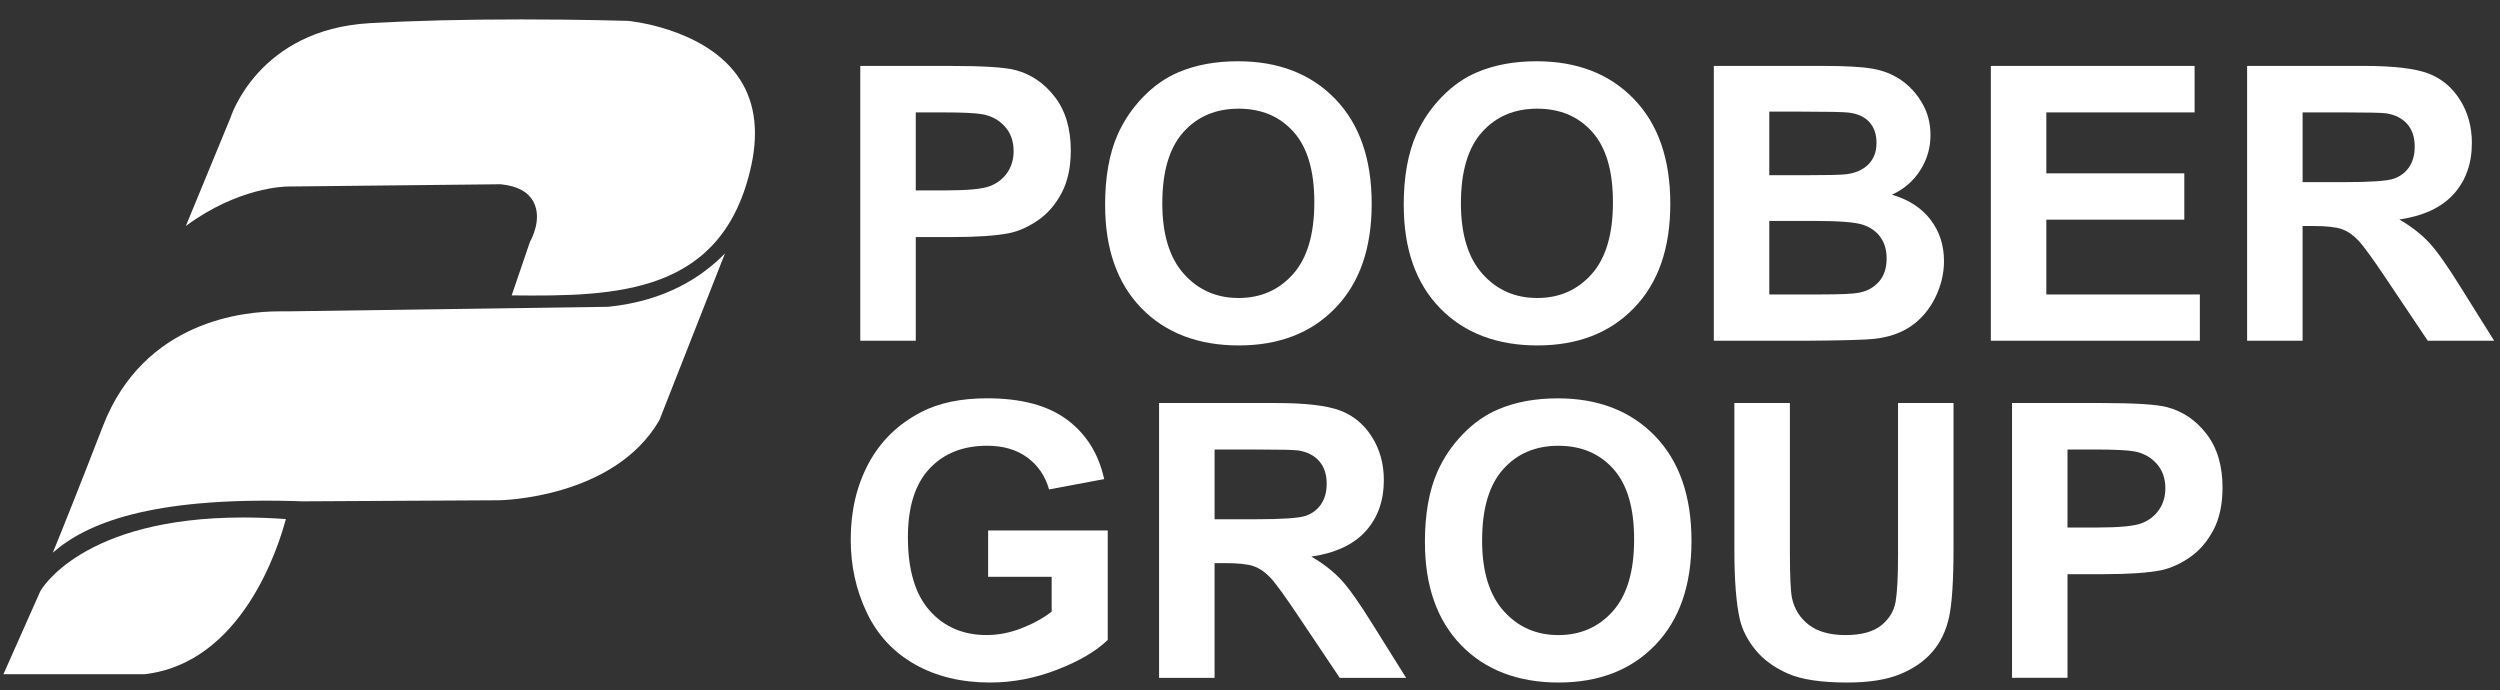
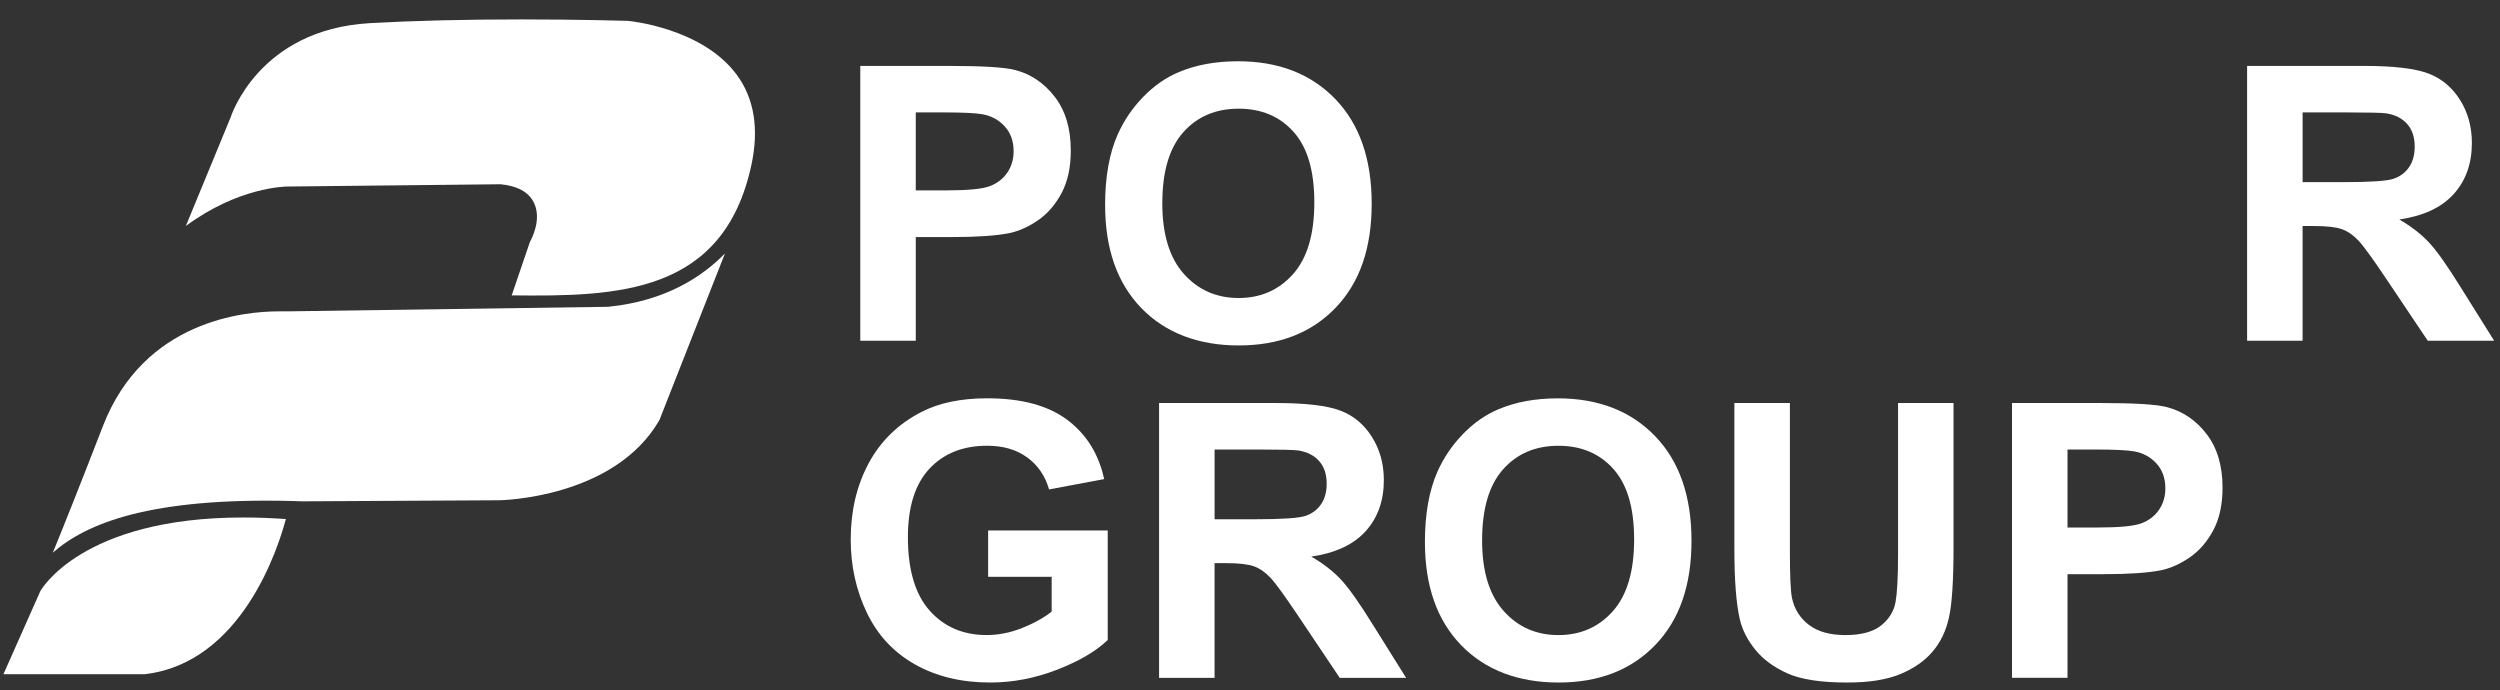
<svg xmlns="http://www.w3.org/2000/svg" id="Layer_1" data-name="Layer 1" viewBox="0 0 1090.37 300.93">
  <rect x="0" y="0" width="1090.37" height="300.93" fill="#333333" stroke="none" />
  <defs>
    <style>
      .cls-1 {
        fill: #fff;
      }
    </style>
  </defs>
  <g>
    <g>
      <path class="cls-1" d="M375.21,148.61V28.75h38.83c14.72,0,24.31,.6,28.78,1.8,6.87,1.8,12.62,5.71,17.25,11.73,4.63,6.02,6.95,13.8,6.95,23.34,0,7.36-1.33,13.55-4,18.56-2.67,5.01-6.06,8.95-10.18,11.81-4.12,2.86-8.3,4.76-12.55,5.68-5.78,1.15-14.14,1.72-25.1,1.72h-15.78v45.21h-24.2Zm24.2-99.58v34.01h13.25c9.53,0,15.91-.63,19.13-1.88s5.73-3.21,7.56-5.89c1.82-2.67,2.74-5.78,2.74-9.32,0-4.36-1.28-7.96-3.84-10.79-2.56-2.83-5.8-4.61-9.72-5.32-2.89-.54-8.7-.82-17.42-.82h-11.69Z" />
      <path class="cls-1" d="M481.99,89.42c0-12.21,1.82-22.46,5.47-30.74,2.72-6.1,6.45-11.58,11.16-16.43s9.88-8.45,15.5-10.79c7.46-3.16,16.07-4.74,25.84-4.74,17.66,0,31.79,5.48,42.39,16.43,10.6,10.96,15.91,26.19,15.91,45.7s-5.26,34.49-15.78,45.42c-10.52,10.93-24.58,16.39-42.19,16.39s-31.99-5.44-42.51-16.31c-10.53-10.87-15.78-25.85-15.78-44.93Zm24.94-.82c0,13.57,3.14,23.86,9.41,30.86,6.26,7.01,14.22,10.51,23.87,10.51s17.56-3.47,23.75-10.42,9.28-17.38,9.28-31.27-3.01-23.98-9.03-30.74c-6.02-6.76-14.03-10.14-23.99-10.14s-18.02,3.42-24.12,10.26-9.16,17.16-9.16,30.95Z" />
-       <path class="cls-1" d="M612.23,89.42c0-12.21,1.82-22.46,5.47-30.74,2.72-6.1,6.45-11.58,11.16-16.43,4.71-4.85,9.88-8.45,15.5-10.79,7.46-3.16,16.07-4.74,25.84-4.74,17.66,0,31.79,5.48,42.39,16.43,10.6,10.96,15.91,26.19,15.91,45.7s-5.26,34.49-15.78,45.42c-10.52,10.93-24.58,16.39-42.19,16.39s-31.99-5.44-42.51-16.31c-10.53-10.87-15.78-25.85-15.78-44.93Zm24.94-.82c0,13.57,3.14,23.86,9.41,30.86,6.26,7.01,14.22,10.51,23.87,10.51s17.56-3.47,23.75-10.42,9.28-17.38,9.28-31.27-3.01-23.98-9.03-30.74c-6.02-6.76-14.03-10.14-23.99-10.14s-18.02,3.42-24.12,10.26c-6.1,6.84-9.16,17.16-9.16,30.95Z" />
-       <path class="cls-1" d="M747.46,28.75h47.91c9.48,0,16.56,.39,21.22,1.19,4.66,.79,8.83,2.44,12.51,4.94,3.68,2.51,6.75,5.85,9.2,10.02,2.45,4.17,3.68,8.85,3.68,14.02,0,5.62-1.51,10.77-4.54,15.45-3.02,4.69-7.13,8.21-12.3,10.55,7.3,2.12,12.92,5.75,16.84,10.87s5.89,11.15,5.89,18.07c0,5.45-1.27,10.75-3.8,15.9-2.53,5.15-5.99,9.27-10.38,12.35-4.39,3.08-9.8,4.97-16.23,5.68-4.03,.44-13.76,.71-29.18,.82h-40.8V28.75Zm24.21,19.95v27.72h15.86c9.43,0,15.28-.14,17.58-.41,4.14-.49,7.4-1.92,9.77-4.3,2.37-2.37,3.55-5.49,3.55-9.36s-1.02-6.72-3.06-9.04c-2.05-2.31-5.08-3.72-9.12-4.21-2.4-.27-9.29-.41-20.68-.41h-13.9Zm0,47.67v32.05h22.4c8.72,0,14.26-.25,16.6-.74,3.6-.65,6.53-2.25,8.79-4.78,2.27-2.54,3.39-5.93,3.39-10.18,0-3.6-.87-6.65-2.61-9.16-1.75-2.51-4.27-4.33-7.56-5.48-3.3-1.15-10.45-1.72-21.46-1.72h-19.54Z" />
-       <path class="cls-1" d="M868.3,148.61V28.75h88.87v20.28h-64.67v26.57h60.18v20.2h-60.18v32.62h66.96v20.2h-91.16Z" />
      <path class="cls-1" d="M980.07,148.61V28.75h50.94c12.81,0,22.12,1.08,27.92,3.23,5.8,2.15,10.45,5.99,13.94,11.49,3.49,5.5,5.23,11.8,5.23,18.89,0,8.99-2.64,16.42-7.93,22.28-5.29,5.86-13.19,9.55-23.71,11.08,5.23,3.05,9.55,6.41,12.96,10.06s7.99,10.14,13.77,19.46l14.63,23.38h-28.95l-17.49-26.08c-6.22-9.32-10.47-15.19-12.76-17.62-2.29-2.43-4.71-4.09-7.27-4.99-2.57-.9-6.63-1.35-12.18-1.35h-4.9v50.04h-24.21Zm24.21-69.17h17.9c11.61,0,18.86-.49,21.75-1.47s5.15-2.67,6.79-5.07c1.64-2.4,2.45-5.4,2.45-8.99,0-4.03-1.07-7.29-3.23-9.77-2.15-2.48-5.2-4.05-9.12-4.7-1.96-.27-7.85-.41-17.66-.41h-18.88v30.42Z" />
    </g>
    <g>
      <path class="cls-1" d="M430.97,251.57v-20.2h52.16v47.75c-5.07,4.9-12.42,9.22-22.04,12.96-9.62,3.73-19.36,5.6-29.23,5.6-12.53,0-23.46-2.63-32.78-7.89s-16.33-12.78-21.01-22.57c-4.69-9.78-7.03-20.42-7.03-31.93,0-12.48,2.62-23.57,7.85-33.28,5.23-9.7,12.89-17.14,22.97-22.32,7.69-3.98,17.25-5.97,28.7-5.97,14.88,0,26.5,3.12,34.87,9.36,8.36,6.24,13.75,14.87,16.15,25.88l-24.03,4.5c-1.69-5.89-4.87-10.53-9.52-13.94-4.67-3.41-10.49-5.11-17.46-5.11-10.58,0-18.98,3.35-25.23,10.05-6.24,6.7-9.36,16.65-9.36,29.84,0,14.23,3.16,24.9,9.48,32.01,6.32,7.11,14.61,10.67,24.86,10.67,5.07,0,10.15-.99,15.24-2.98,5.1-1.99,9.47-4.4,13.12-7.24v-15.2h-27.71Z" />
      <path class="cls-1" d="M505.53,295.64v-119.86h50.94c12.81,0,22.12,1.08,27.92,3.23,5.8,2.15,10.45,5.99,13.94,11.49,3.49,5.5,5.23,11.8,5.23,18.89,0,8.99-2.64,16.42-7.93,22.28-5.29,5.86-13.19,9.55-23.71,11.08,5.23,3.05,9.55,6.41,12.96,10.06s7.99,10.14,13.77,19.46l14.63,23.38h-28.95l-17.49-26.08c-6.22-9.32-10.47-15.19-12.76-17.62-2.29-2.43-4.71-4.09-7.27-4.99-2.57-.9-6.63-1.35-12.18-1.35h-4.9v50.04h-24.21Zm24.21-69.17h17.9c11.61,0,18.86-.49,21.75-1.47s5.15-2.67,6.79-5.07c1.64-2.4,2.45-5.4,2.45-8.99,0-4.03-1.07-7.29-3.23-9.77-2.15-2.48-5.2-4.05-9.12-4.7-1.96-.27-7.85-.41-17.66-.41h-18.88v30.42Z" />
      <path class="cls-1" d="M621.47,236.44c0-12.21,1.82-22.46,5.47-30.74,2.72-6.1,6.45-11.58,11.16-16.43,4.71-4.85,9.88-8.45,15.5-10.79,7.46-3.16,16.07-4.74,25.84-4.74,17.66,0,31.79,5.48,42.39,16.43,10.6,10.96,15.91,26.19,15.91,45.7s-5.26,34.49-15.78,45.42c-10.52,10.93-24.58,16.39-42.19,16.39s-31.99-5.44-42.51-16.31c-10.53-10.87-15.78-25.85-15.78-44.93Zm24.94-.82c0,13.57,3.14,23.86,9.41,30.86,6.26,7.01,14.22,10.51,23.87,10.51s17.56-3.47,23.75-10.42,9.28-17.38,9.28-31.27-3.01-23.98-9.03-30.74c-6.02-6.76-14.03-10.14-23.99-10.14s-18.02,3.42-24.12,10.26-9.16,17.16-9.16,30.95Z" />
      <path class="cls-1" d="M756.45,175.78h24.21v64.92c0,10.3,.3,16.98,.89,20.03,1.03,4.9,3.51,8.84,7.4,11.81,3.89,2.97,9.22,4.45,15.98,4.45s12.04-1.4,15.54-4.21c3.49-2.81,5.59-6.26,6.3-10.34,.7-4.09,1.06-10.87,1.06-20.36v-66.31h24.2v62.95c0,14.39-.65,24.56-1.96,30.5-1.31,5.94-3.72,10.96-7.24,15.05-3.51,4.09-8.21,7.34-14.1,9.77s-13.57,3.64-23.06,3.64c-11.45,0-20.12-1.32-26.04-3.97-5.91-2.64-10.59-6.07-14.02-10.3s-5.7-8.65-6.79-13.29c-1.58-6.87-2.37-17.01-2.37-30.42v-63.93Z" />
      <path class="cls-1" d="M877.54,295.64v-119.86h38.83c14.72,0,24.31,.6,28.78,1.8,6.87,1.8,12.62,5.71,17.25,11.73,4.63,6.02,6.95,13.8,6.95,23.34,0,7.36-1.33,13.55-4,18.56s-6.06,8.95-10.18,11.81c-4.12,2.86-8.3,4.76-12.55,5.68-5.78,1.15-14.14,1.72-25.1,1.72h-15.78v45.21h-24.2Zm24.2-99.58v34.01h13.25c9.53,0,15.91-.63,19.13-1.88s5.73-3.21,7.56-5.89c1.82-2.67,2.74-5.78,2.74-9.32,0-4.36-1.28-7.96-3.84-10.79-2.56-2.83-5.8-4.61-9.72-5.32-2.89-.54-8.7-.82-17.42-.82h-11.69Z" />
    </g>
  </g>
  <path class="cls-1" d="M327.7,72.08c3.42-15.85,1.27-29.15-6.4-39.51-15.2-20.54-47.11-23.44-47.43-23.47-.16,0-20.16-.63-46.51-.63-24.92,0-47.15,.55-66.1,1.63-48.59,2.78-60.6,40.82-60.72,41.2l-19.49,47.28c22.92-16.99,43.39-17.23,44.41-17.23l92.86-.99c7.43,.73,12.14,3.36,14.43,7.83,3.81,7.4-1.05,16.29-1.61,17.28l-7.97,23.36c45.88,.5,92.34-.38,104.52-56.76Z" />
  <path class="cls-1" d="M17.59,257.83L1.5,294.04H63.21c42.2-4.94,58.11-55,61.47-67.66-6.38-.45-12.62-.68-18.6-.68-70.65,0-88.32,31.81-88.49,32.13Z" />
  <path class="cls-1" d="M265.18,133.81l-138.68,1.97c-.4-.03-2.34,.02-4.91,.02-14.57,0-58.77,3.73-76.7,50.03-10.05,25.98-17.11,43.62-21.84,55.2,14.61-12.78,42.36-24.19,105.09-22.5l3.77,.13,85.77-.47c.5,0,50.16-.76,69.91-34.93l28.6-72.72c-9.75,10.03-25.76,20.71-50.79,23.25l-.23,.02Z" />
  <path class="cls-1" d="M326.89,90.49c.12-.3,.18-.47,.18-.47l-.18,.47Z" />
</svg>